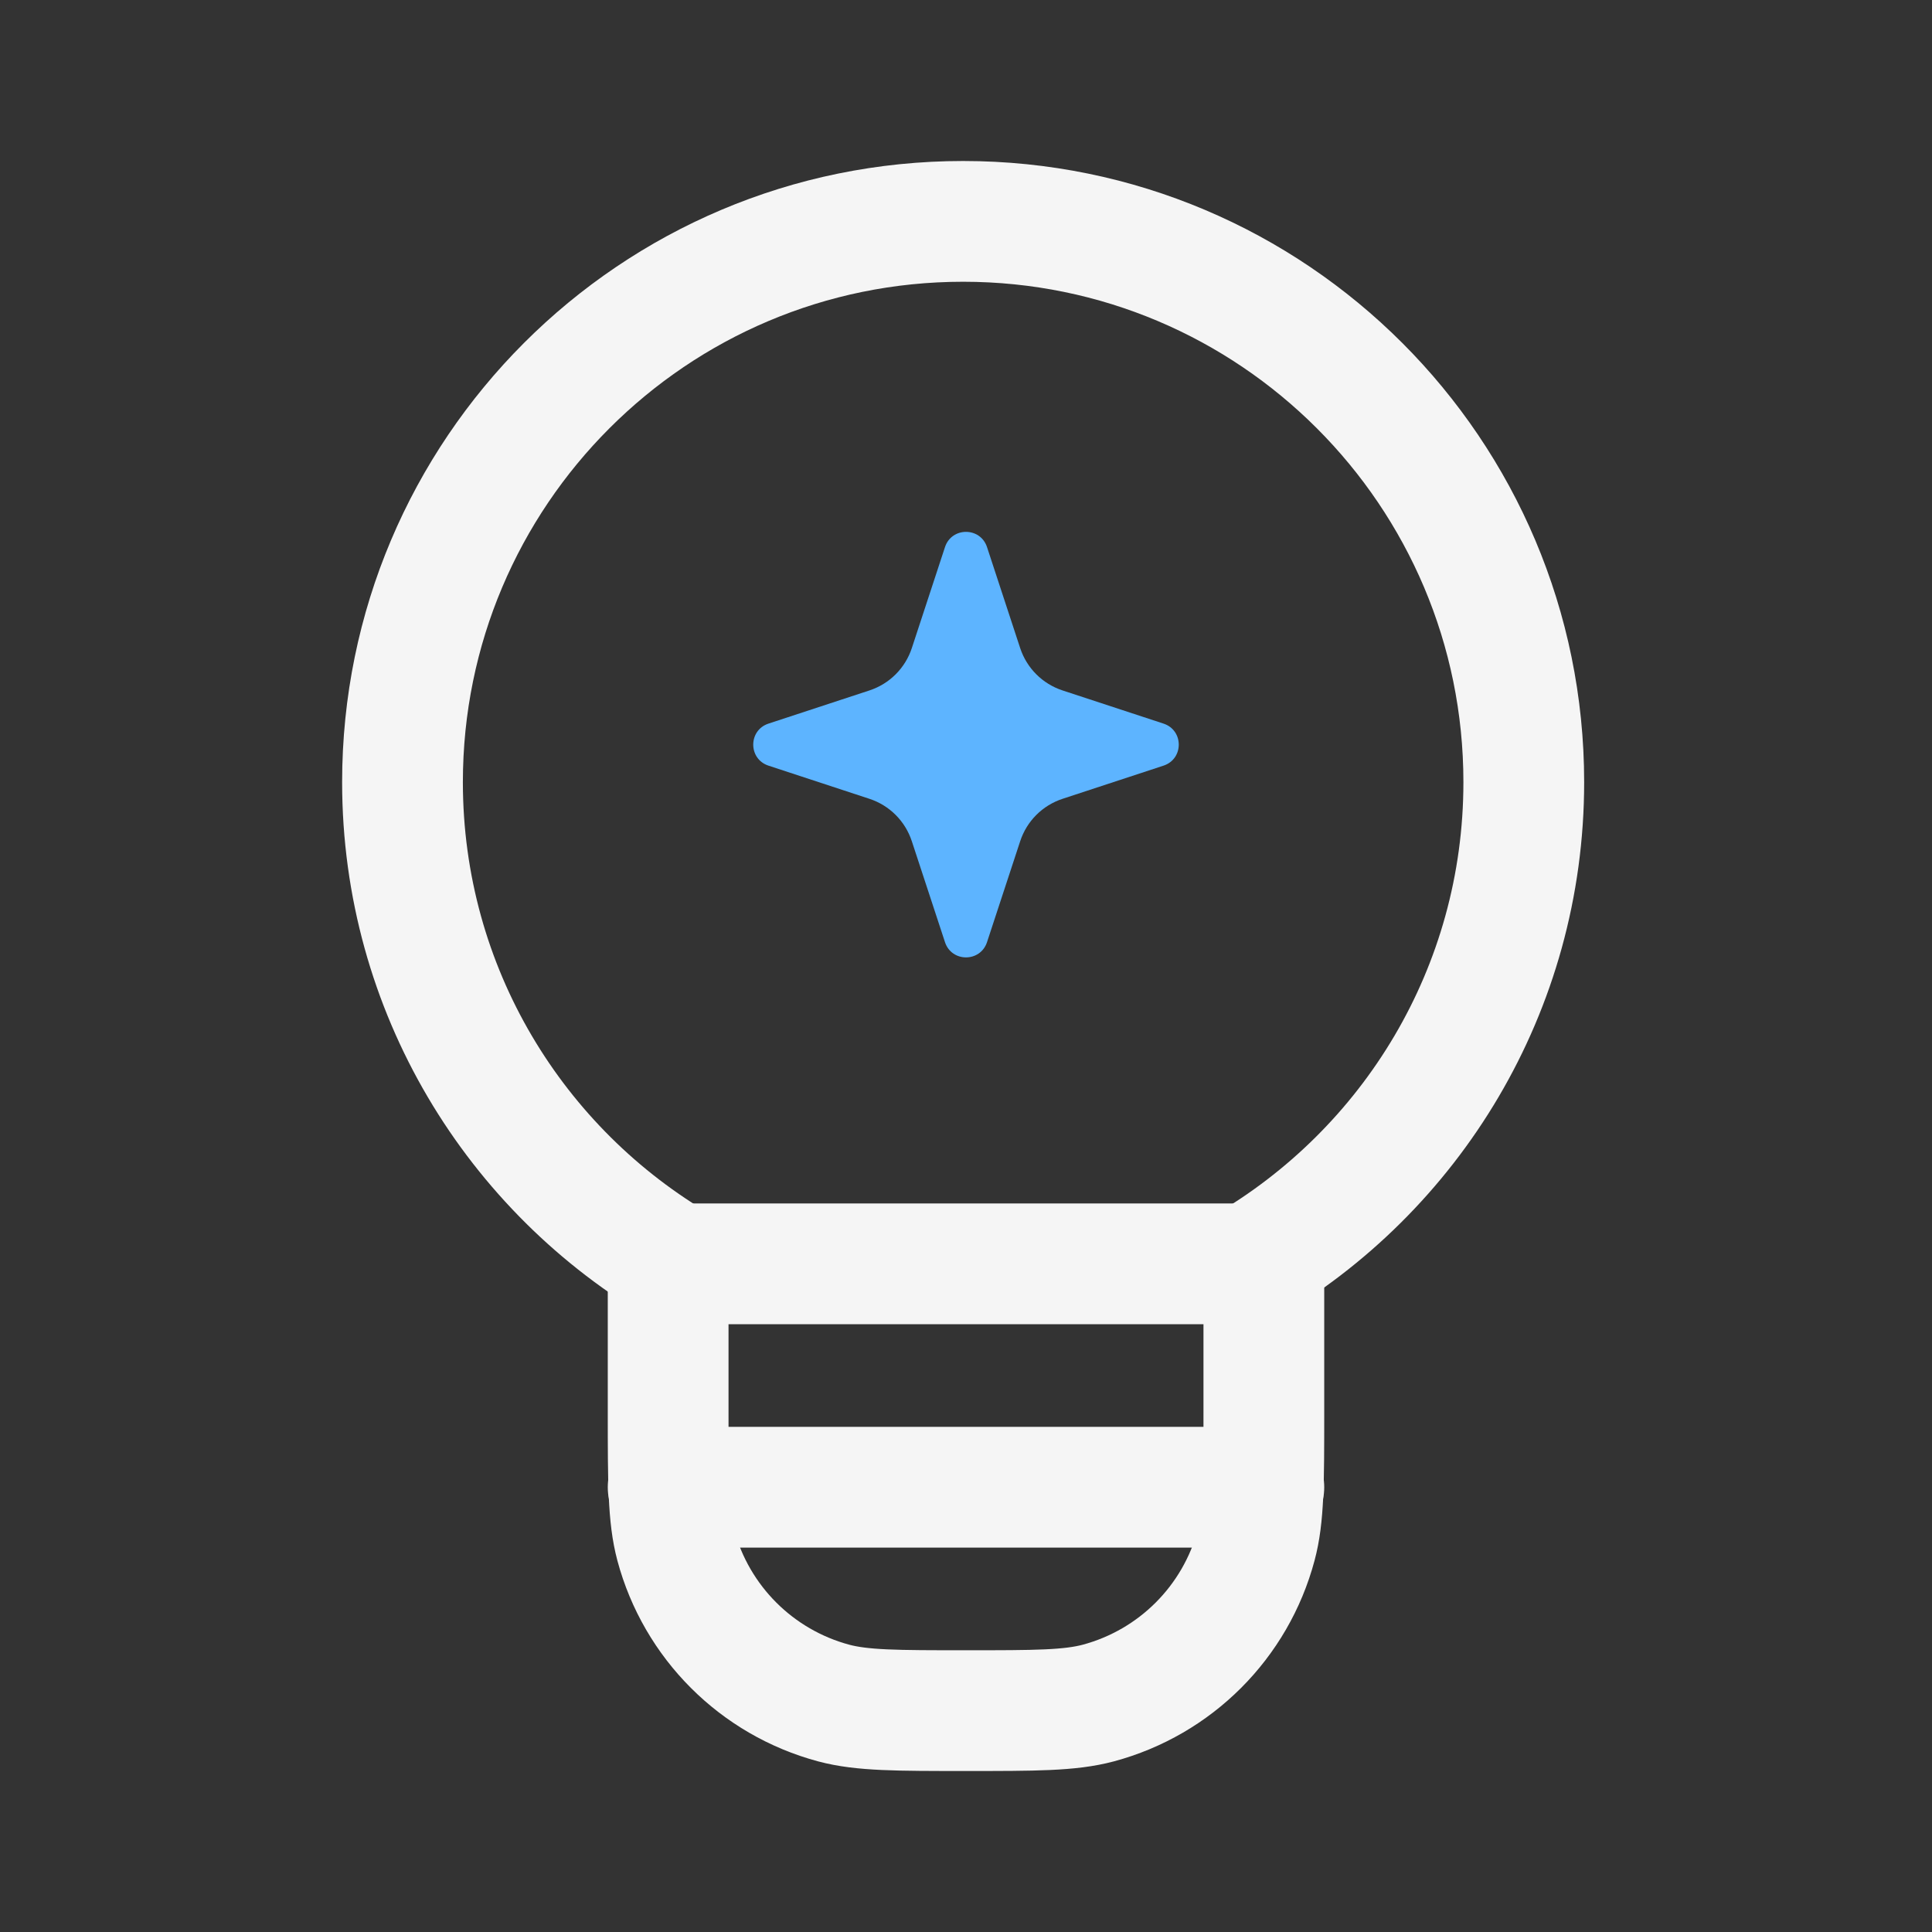
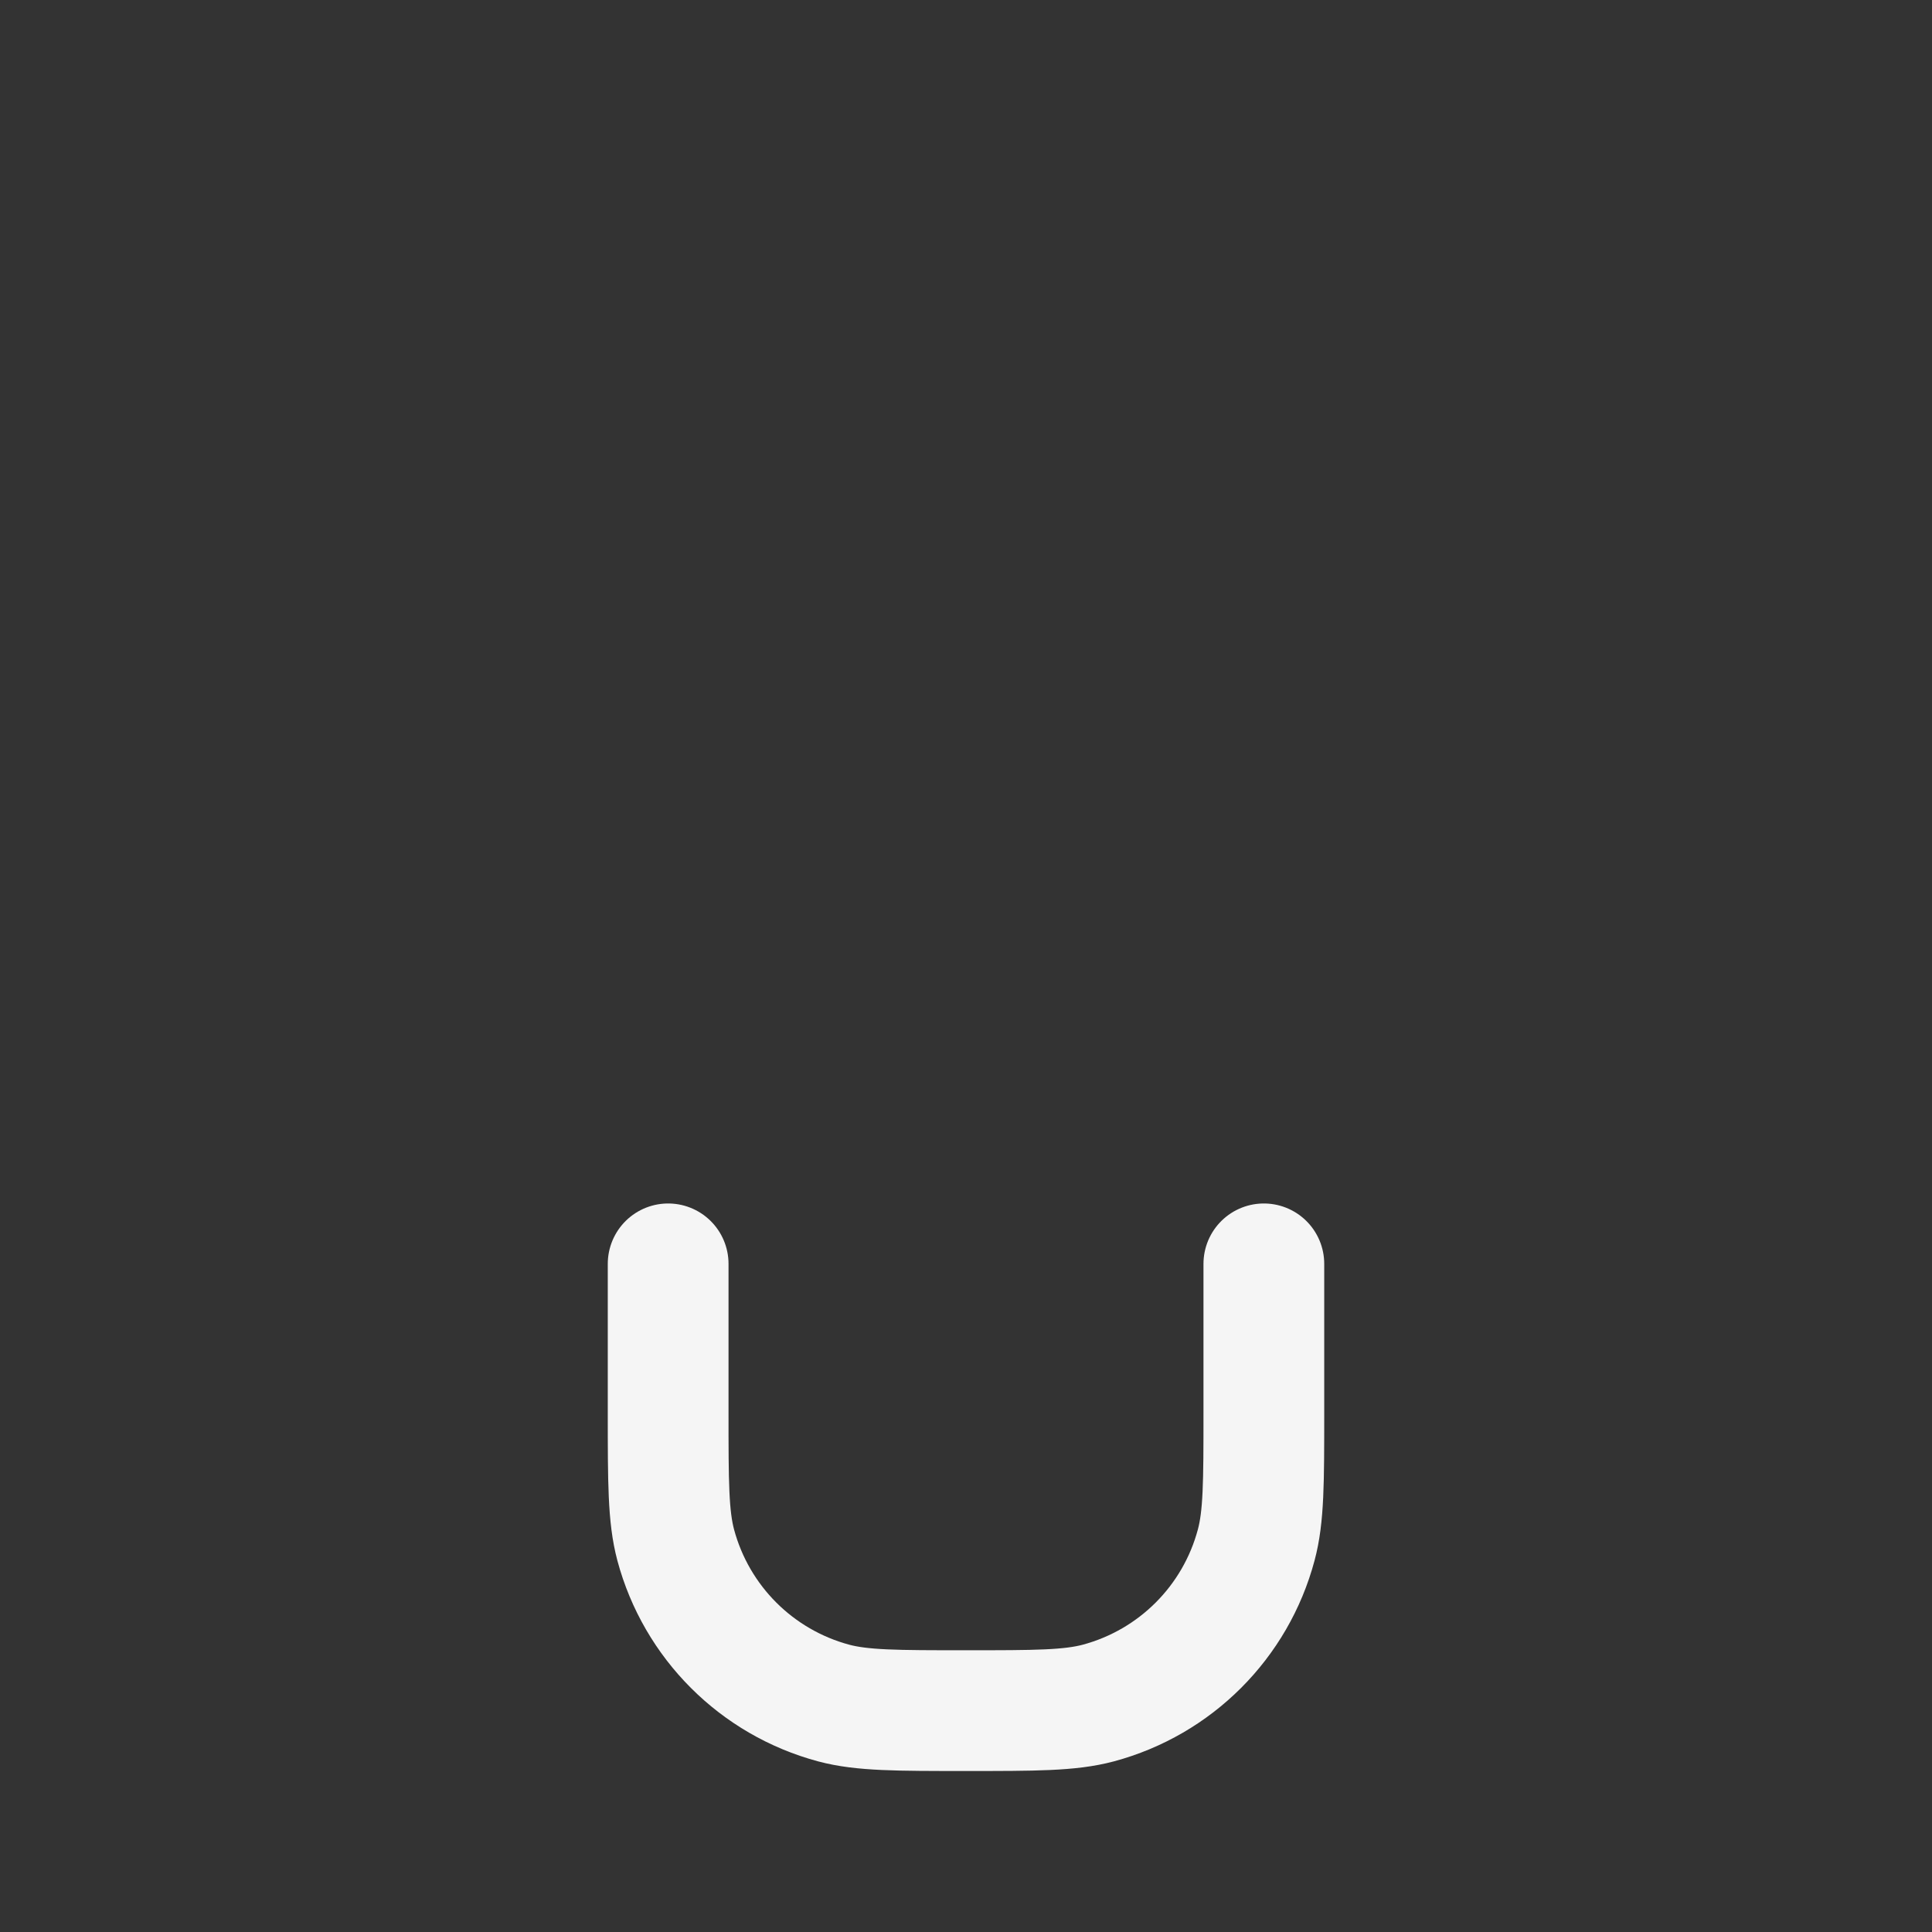
<svg xmlns="http://www.w3.org/2000/svg" width="24" height="24" viewBox="0 0 24 24" fill="none">
  <rect x="0" y="0" width="24" height="24" fill="#333333" stroke="none" />
-   <path d="M8.482 15.75C6.401 14.546 5 12.294 5 9.716C5 5.869 8.118 2.75 11.964 2.75C15.811 2.75 18.929 5.869 18.929 9.716C18.929 12.294 17.528 14.546 15.446 15.75" stroke="#F5F5F5" stroke-width="1.5" stroke-linecap="round" stroke-linejoin="round" />
  <path d="M8.3 15.7V17.55C8.3 18.41 8.3 18.84 8.394 19.193C8.651 20.151 9.399 20.899 10.357 21.156C10.71 21.25 11.14 21.25 12 21.25V21.25C12.86 21.25 13.29 21.25 13.643 21.156C14.601 20.899 15.349 20.151 15.605 19.193C15.7 18.84 15.7 18.41 15.7 17.55V15.7" stroke="#F5F5F5" stroke-width="1.5" stroke-linecap="round" stroke-linejoin="round" />
-   <path d="M15.7 15.7L8.3 15.7" stroke="#F5F5F5" stroke-width="1.5" stroke-linecap="round" stroke-linejoin="round" />
-   <path d="M15.7 18.475L8.3 18.475" stroke="#F5F5F5" stroke-width="1.5" stroke-linecap="round" stroke-linejoin="round" />
-   <path d="M12.673 10.45L12.261 11.704C12.178 11.956 11.822 11.956 11.739 11.704L11.327 10.45C11.245 10.2 11.05 10.005 10.8 9.923L9.546 9.511C9.294 9.428 9.294 9.072 9.546 8.989L10.8 8.577C11.05 8.495 11.245 8.3 11.327 8.051L11.739 6.796C11.822 6.544 12.178 6.544 12.261 6.796L12.673 8.051C12.755 8.3 12.95 8.495 13.2 8.577L14.454 8.989C14.706 9.072 14.706 9.428 14.454 9.511L13.2 9.923C12.95 10.005 12.755 10.2 12.673 10.45Z" fill="#5DB4FF" />
</svg>